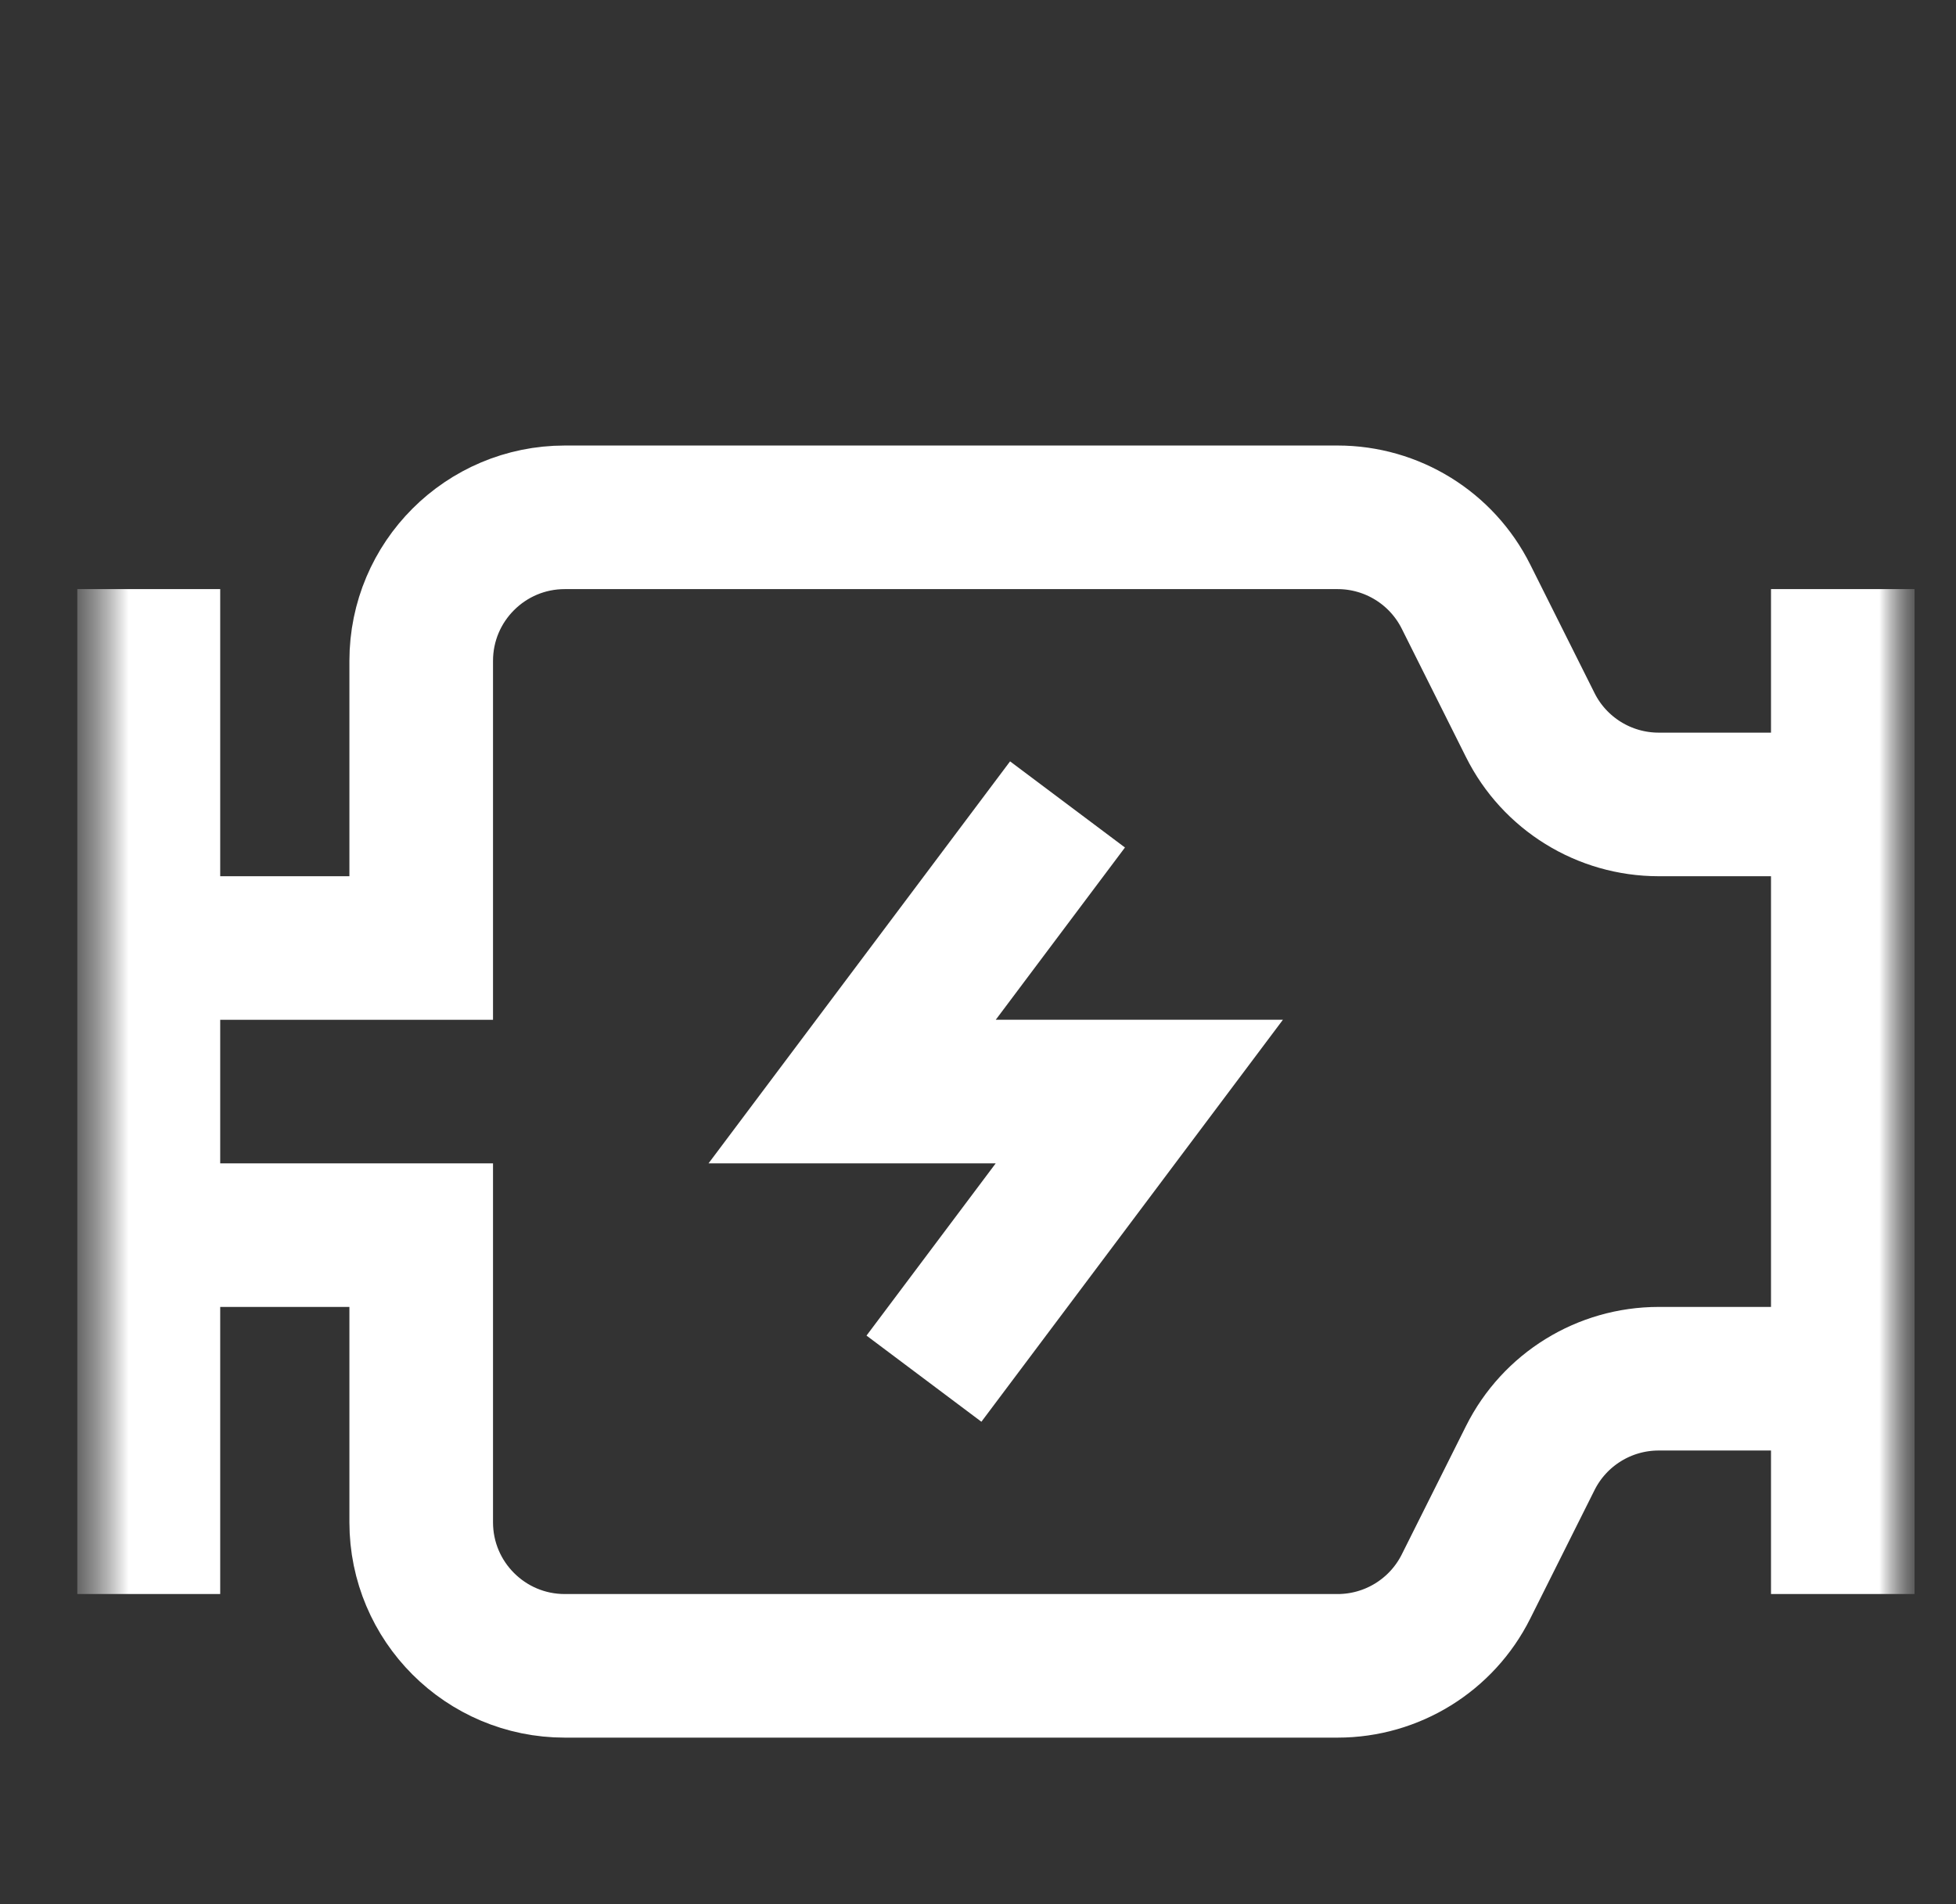
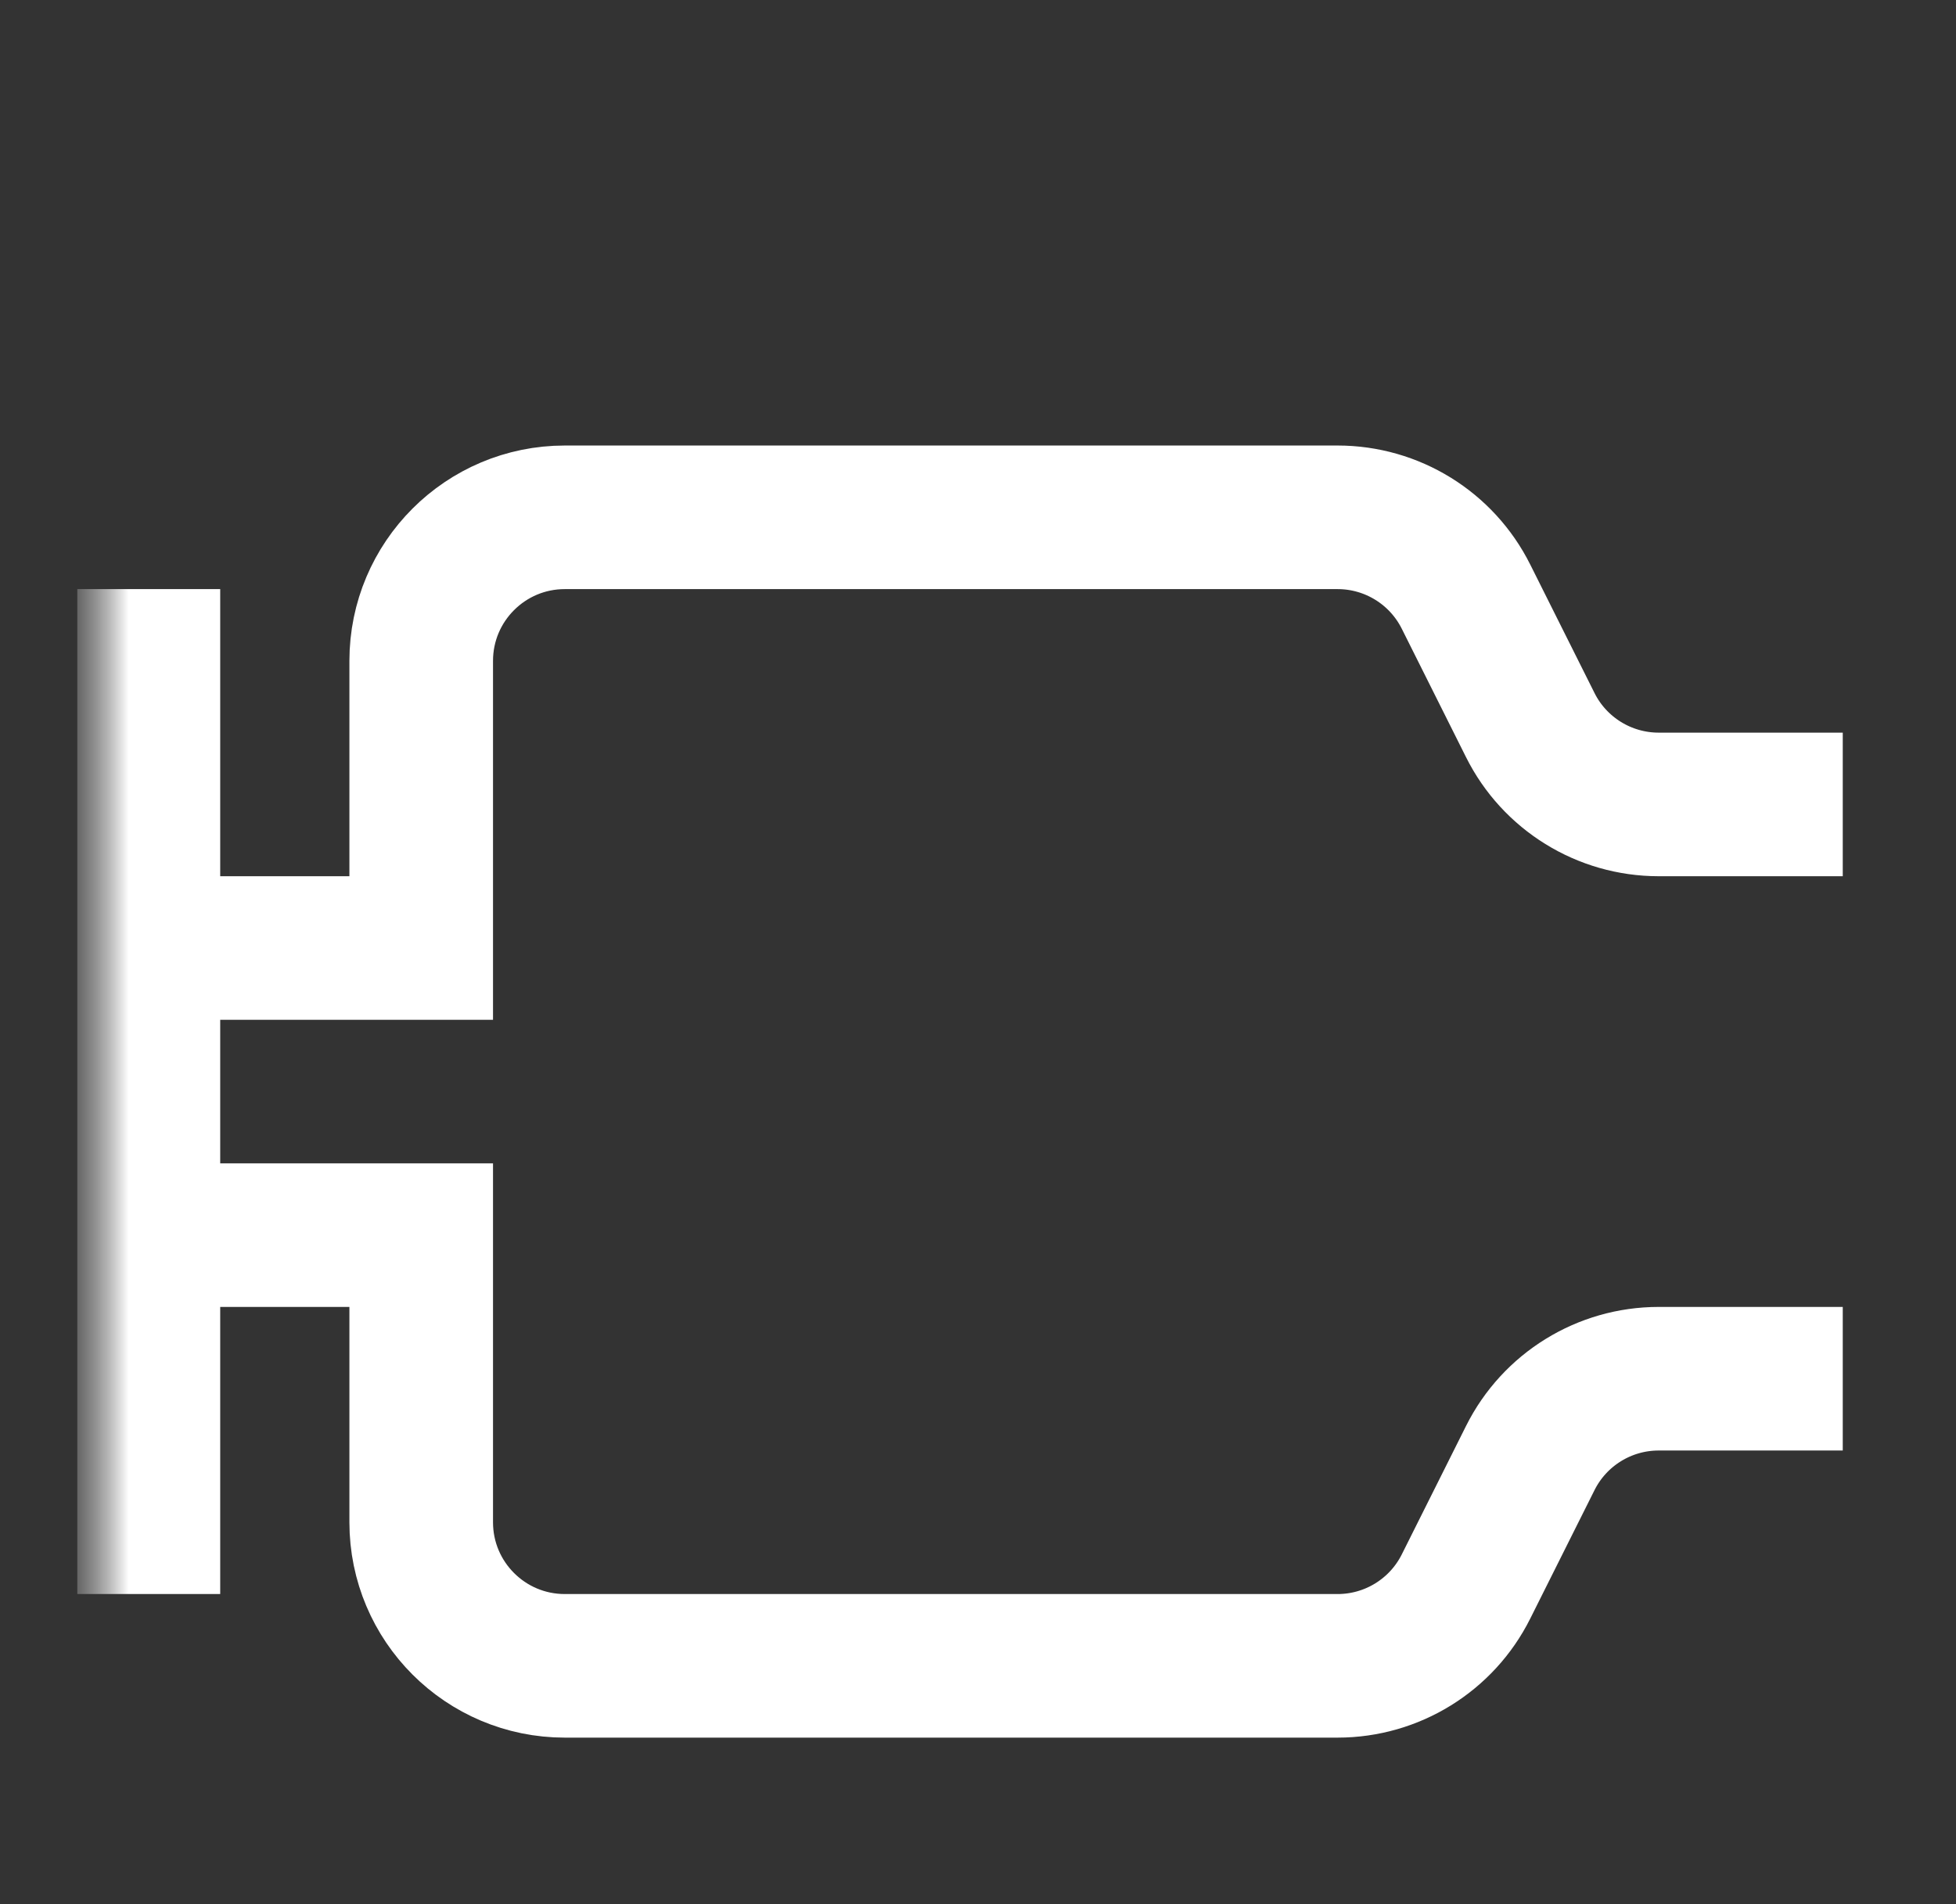
<svg xmlns="http://www.w3.org/2000/svg" width="38" height="37" viewBox="0 0 38 37" fill="none">
  <rect x="0" y="0" width="38" height="37" fill="#333333" stroke="none" />
  <g clip-path="url(#clip0_63_9282)">
    <g clip-path="url(#clip1_63_9282)">
      <mask id="mask0_63_9282" style="mask-type:luminance" maskUnits="userSpaceOnUse" x="1" y="0" width="37" height="37">
        <path d="M37.2 0.567H1.495V36.273H37.2V0.567Z" fill="white" />
      </mask>
      <g mask="url(#mask0_63_9282)">
        <mask id="mask1_63_9282" style="mask-type:luminance" maskUnits="userSpaceOnUse" x="1" y="0" width="37" height="37">
          <path d="M1.491 0.568H37.197V36.274H1.491V0.568Z" fill="white" />
        </mask>
        <g mask="url(#mask1_63_9282)">
          <path d="M2.883 11.447V30.974" stroke="white" stroke-width="2.79" stroke-miterlimit="10" />
        </g>
-         <path d="M20.739 15.631L16.555 21.21H22.134L17.95 26.789" stroke="white" stroke-width="2.79" stroke-miterlimit="10" />
        <mask id="mask2_63_9282" style="mask-type:luminance" maskUnits="userSpaceOnUse" x="1" y="0" width="37" height="37">
          <path d="M1.491 0.568H37.197V36.274H1.491V0.568Z" fill="white" />
        </mask>
        <g mask="url(#mask2_63_9282)">
          <path d="M2.883 24H8.183V29.579C8.183 31.12 9.432 32.369 10.973 32.369H25.986C27.043 32.369 28.009 31.772 28.481 30.827L29.729 28.332C30.201 27.387 31.167 26.79 32.224 26.79H35.8" stroke="white" stroke-width="2.79" stroke-miterlimit="10" />
          <path d="M35.8 15.631H32.224C31.167 15.631 30.201 15.034 29.729 14.089L28.481 11.594C28.009 10.649 27.043 10.052 25.986 10.052H10.973C9.432 10.052 8.183 11.301 8.183 12.842V18.421H2.883" stroke="white" stroke-width="2.79" stroke-miterlimit="10" />
-           <path d="M35.801 11.447V30.974" stroke="white" stroke-width="2.79" stroke-miterlimit="10" />
        </g>
      </g>
    </g>
  </g>
  <defs>
    <clipPath id="clip0_63_9282">
      <rect width="36.743" height="36.743" fill="white" transform="translate(0.93 0.002)" />
    </clipPath>
    <clipPath id="clip1_63_9282">
      <rect width="35.706" height="35.706" fill="white" transform="translate(1.496 0.567)" />
    </clipPath>
  </defs>
</svg>